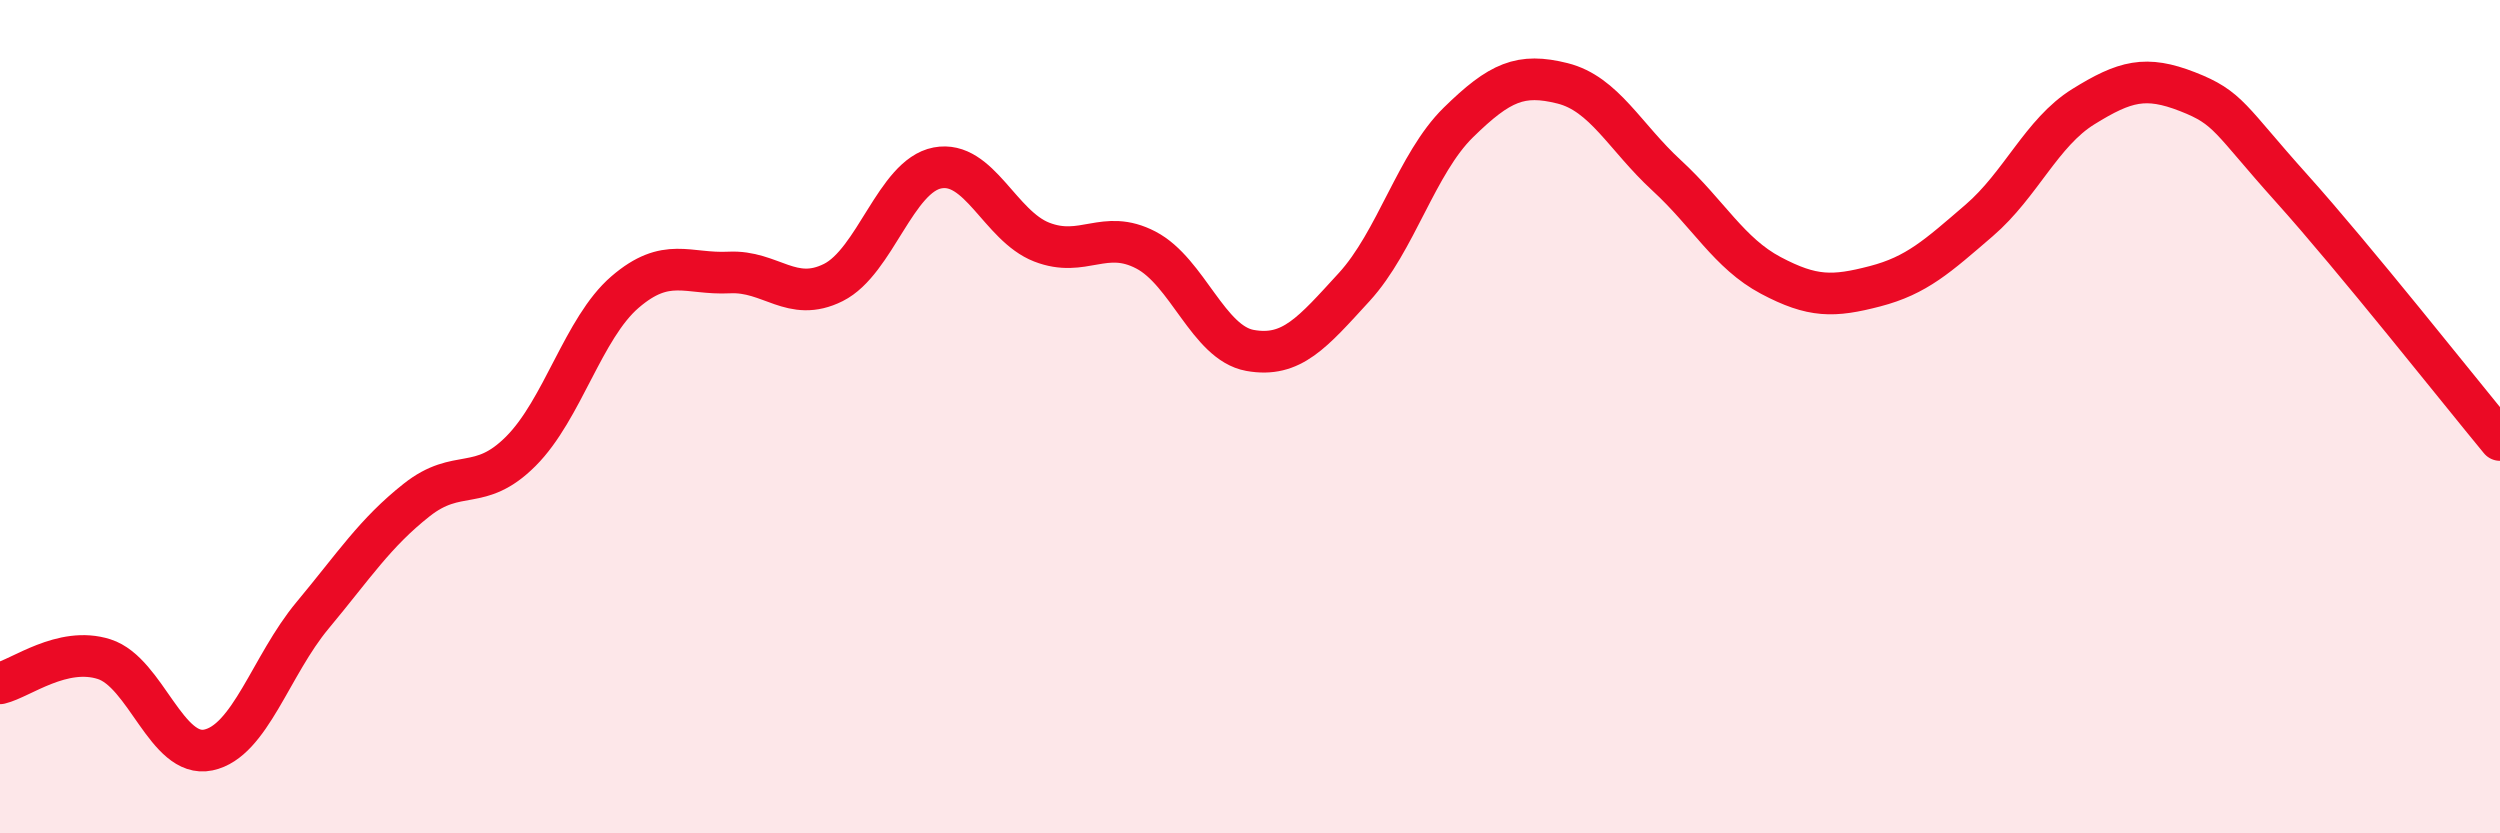
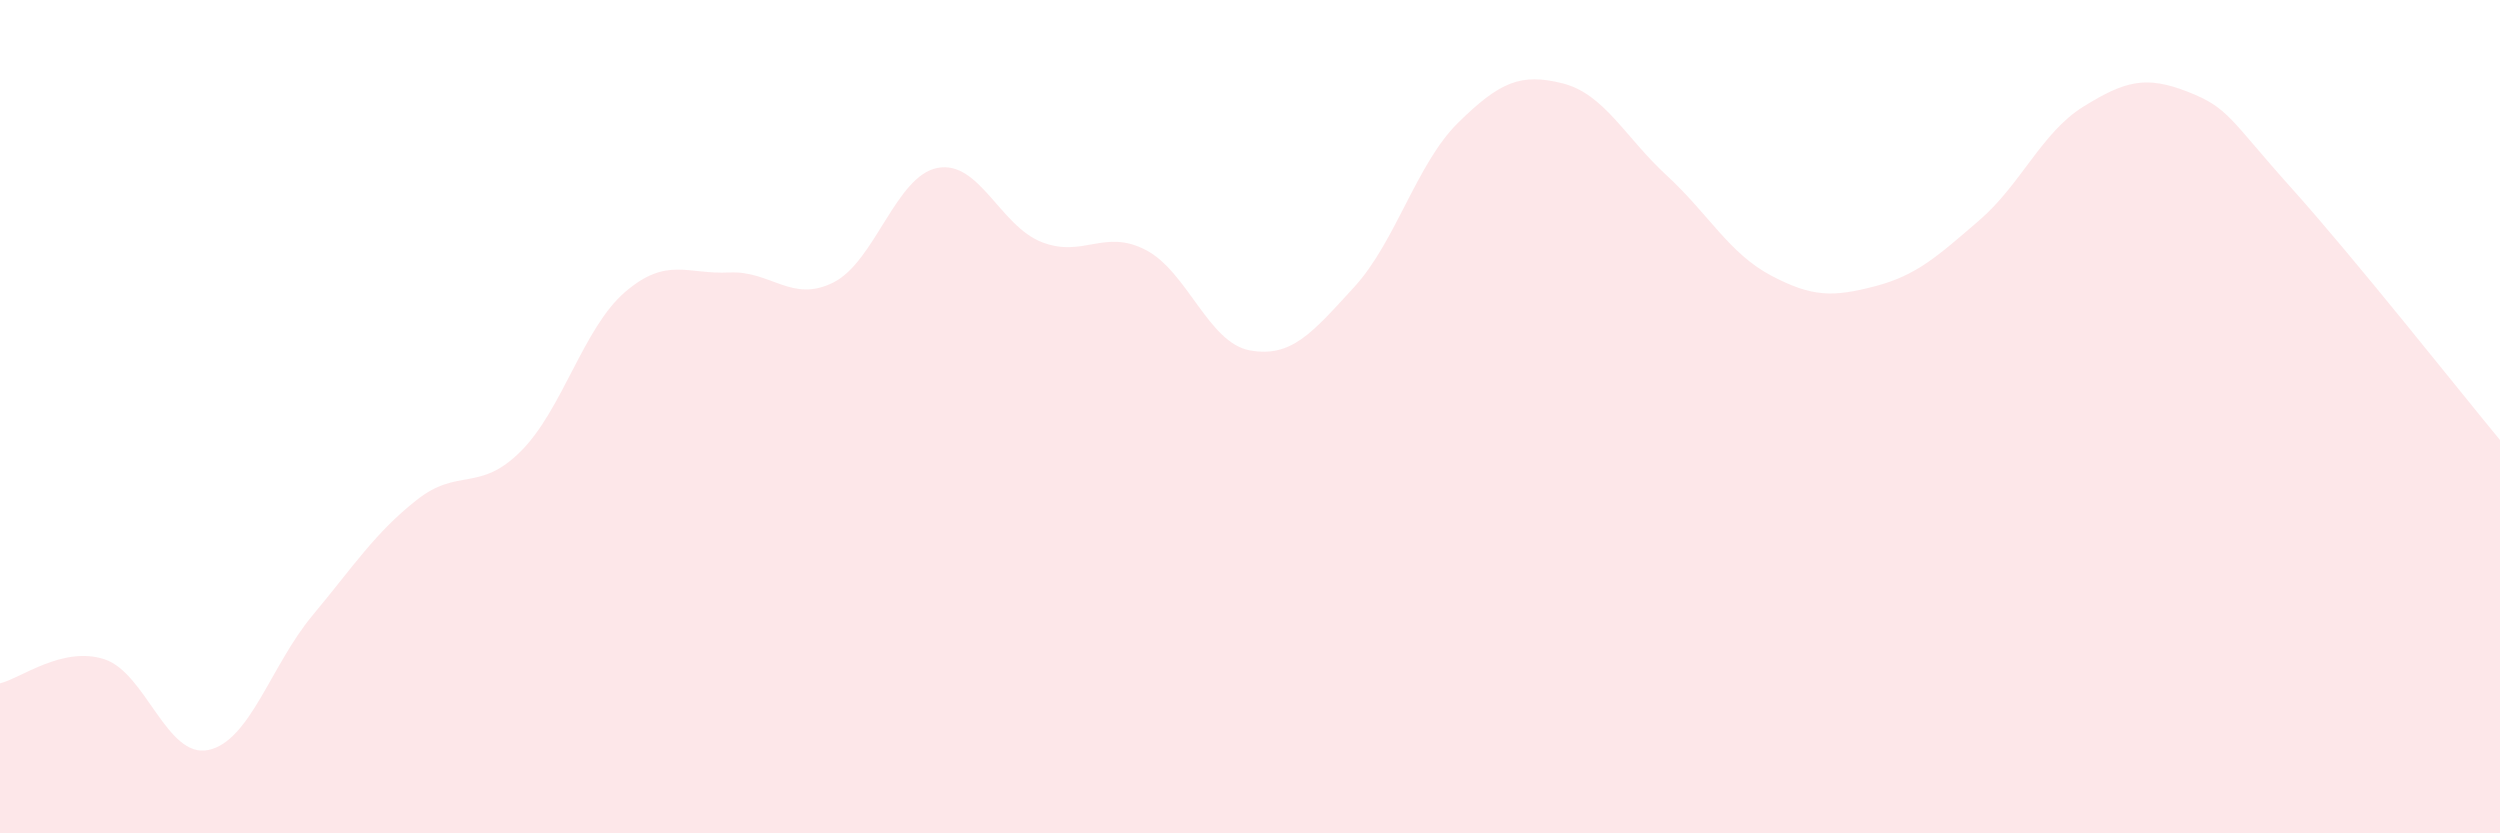
<svg xmlns="http://www.w3.org/2000/svg" width="60" height="20" viewBox="0 0 60 20">
  <path d="M 0,16.4 C 0.5,16.28 1.5,15.5 2.5,15.82 C 3.5,16.14 4,18.21 5,18 C 6,17.79 6.5,15.97 7.5,14.77 C 8.5,13.57 9,12.79 10,12 C 11,11.21 11.5,11.83 12.5,10.83 C 13.5,9.83 14,7.87 15,7.01 C 16,6.15 16.5,6.59 17.5,6.54 C 18.5,6.49 19,7.28 20,6.78 C 21,6.28 21.5,4.22 22.5,4.03 C 23.5,3.84 24,5.42 25,5.81 C 26,6.2 26.5,5.48 27.5,6 C 28.5,6.52 29,8.23 30,8.41 C 31,8.59 31.5,7.98 32.5,6.89 C 33.5,5.8 34,3.92 35,2.94 C 36,1.96 36.5,1.75 37.5,2 C 38.5,2.25 39,3.29 40,4.21 C 41,5.13 41.5,6.08 42.5,6.61 C 43.5,7.14 44,7.13 45,6.87 C 46,6.61 46.5,6.15 47.5,5.29 C 48.5,4.43 49,3.18 50,2.56 C 51,1.94 51.5,1.81 52.5,2.2 C 53.5,2.59 53.5,2.85 55,4.52 C 56.5,6.19 59,9.35 60,10.56L60 20L0 20Z" fill="#EB0A25" opacity="0.1" stroke-linecap="round" stroke-linejoin="round" />
-   <path d="M 0,16.4 C 0.5,16.28 1.5,15.5 2.5,15.82 C 3.5,16.14 4,18.21 5,18 C 6,17.79 6.5,15.97 7.5,14.77 C 8.5,13.57 9,12.79 10,12 C 11,11.21 11.5,11.83 12.5,10.83 C 13.5,9.83 14,7.87 15,7.01 C 16,6.15 16.5,6.59 17.5,6.54 C 18.5,6.49 19,7.28 20,6.78 C 21,6.28 21.5,4.22 22.5,4.03 C 23.5,3.84 24,5.42 25,5.81 C 26,6.2 26.5,5.48 27.5,6 C 28.5,6.52 29,8.23 30,8.41 C 31,8.59 31.5,7.98 32.5,6.89 C 33.5,5.8 34,3.92 35,2.94 C 36,1.96 36.5,1.75 37.5,2 C 38.5,2.25 39,3.29 40,4.21 C 41,5.13 41.5,6.08 42.5,6.61 C 43.5,7.14 44,7.13 45,6.87 C 46,6.61 46.5,6.15 47.5,5.29 C 48.5,4.43 49,3.18 50,2.56 C 51,1.94 51.5,1.81 52.5,2.2 C 53.5,2.59 53.5,2.85 55,4.52 C 56.5,6.19 59,9.35 60,10.56" stroke="#EB0A25" stroke-width="1" fill="none" stroke-linecap="round" stroke-linejoin="round" />
</svg>